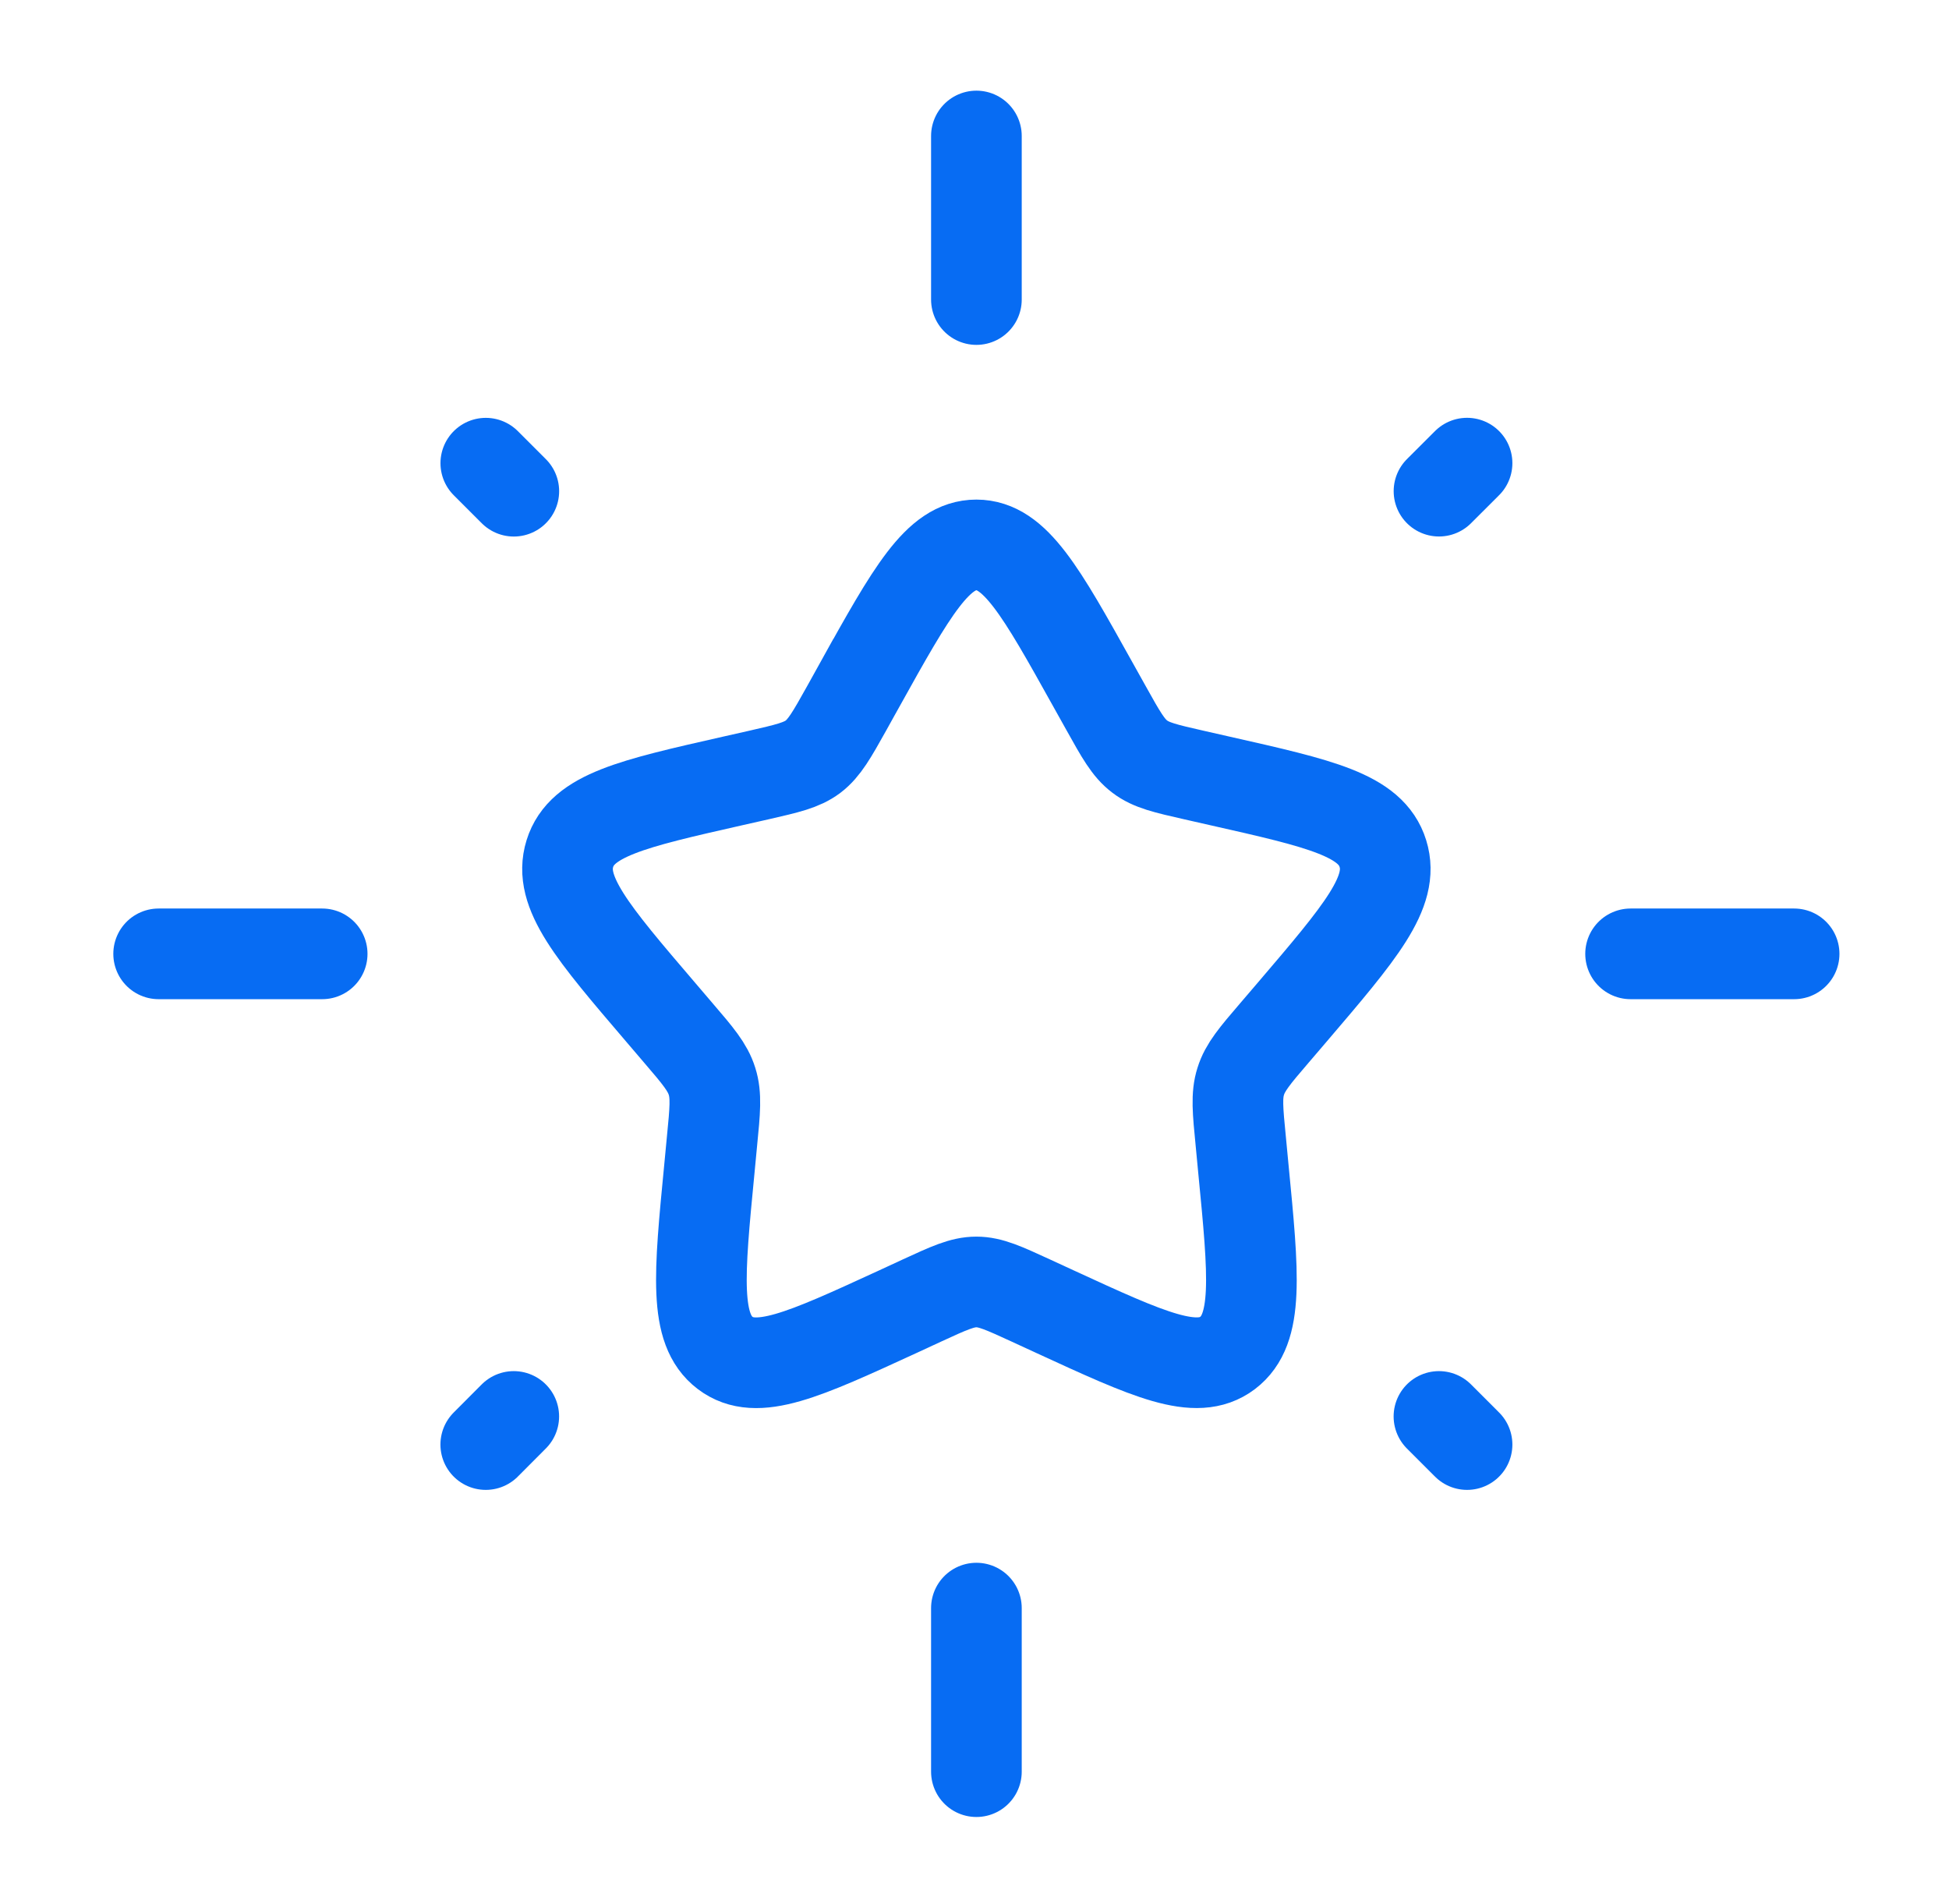
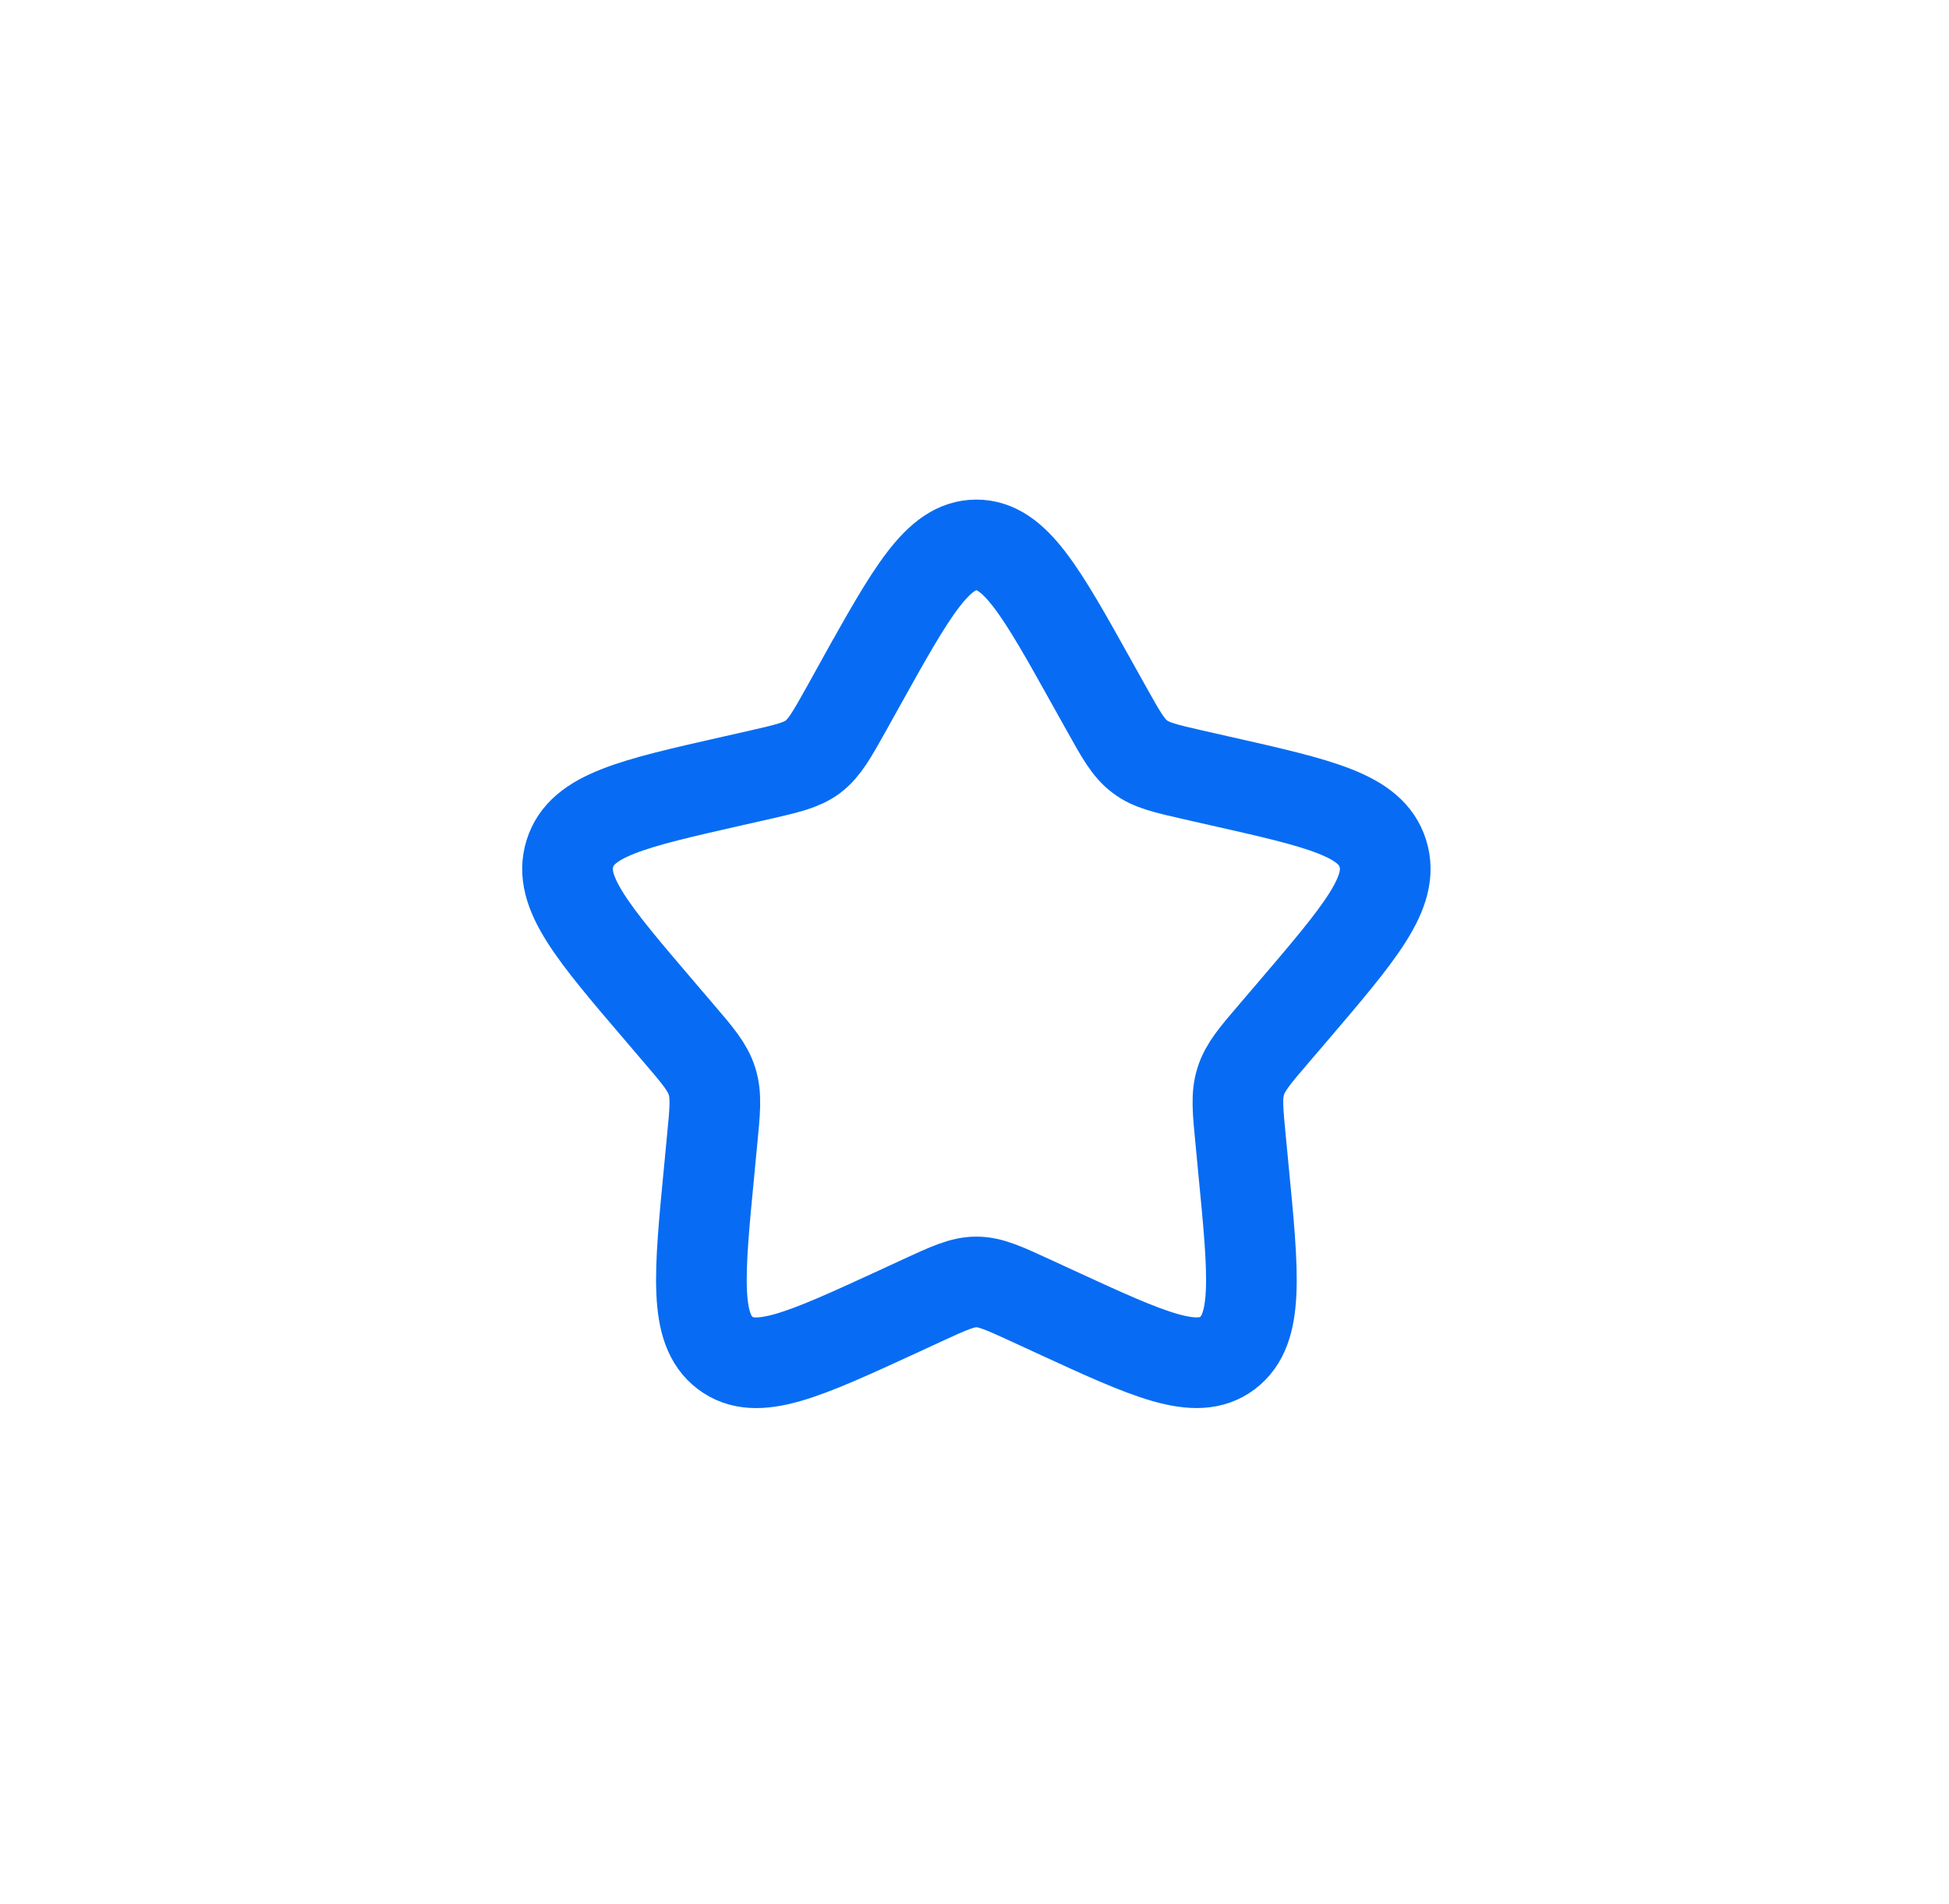
<svg xmlns="http://www.w3.org/2000/svg" width="43" height="42" viewBox="0 0 43 42" fill="none">
  <g id="ph:user-bold">
    <g id="Group" stroke="#076CF3" stroke-width="2">
      <path id="Vector" d="M18.974 15.095c1.142-2.05 1.714-3.074 2.567-3.074.854 0 1.426 1.024 2.568 3.074l.296.53c.325.583.487.874.74 1.065.252.193.57.265 1.2.408l.573.13c2.22.501 3.329.752 3.592 1.602.265.848-.493 1.732-2.004 3.502l-.392.458c-.43.501-.644.754-.74 1.064-.099.31-.066.646 0 1.317l.058.61c.23 2.36.343 3.54-.348 4.065-.691.523-1.729.047-3.807-.91l-.538-.248c-.59-.271-.884-.408-1.198-.408-.312 0-.608.137-1.197.408l-.538.249c-2.079.956-3.116 1.434-3.807.909-.69-.523-.577-1.705-.348-4.065l.058-.61c.066-.67.099-1.006 0-1.317-.096-.31-.31-.563-.74-1.064l-.391-.458c-1.512-1.768-2.27-2.653-2.005-3.502.263-.848 1.371-1.1 3.59-1.602l.576-.13c.631-.145.945-.215 1.2-.406.252-.193.415-.484.74-1.065l.295-.532z" />
-       <path id="Vector_2" d="M21.542 3v3.608m0 28.867v3.608M3.5 21.042h3.608m28.867 0h3.608M10.717 31.867l.618-.62m20.413-20.412l.619-.618m0 21.65l-.62-.62M11.336 10.836l-.618-.618" stroke-linecap="round" />
    </g>
  </g>
</svg>